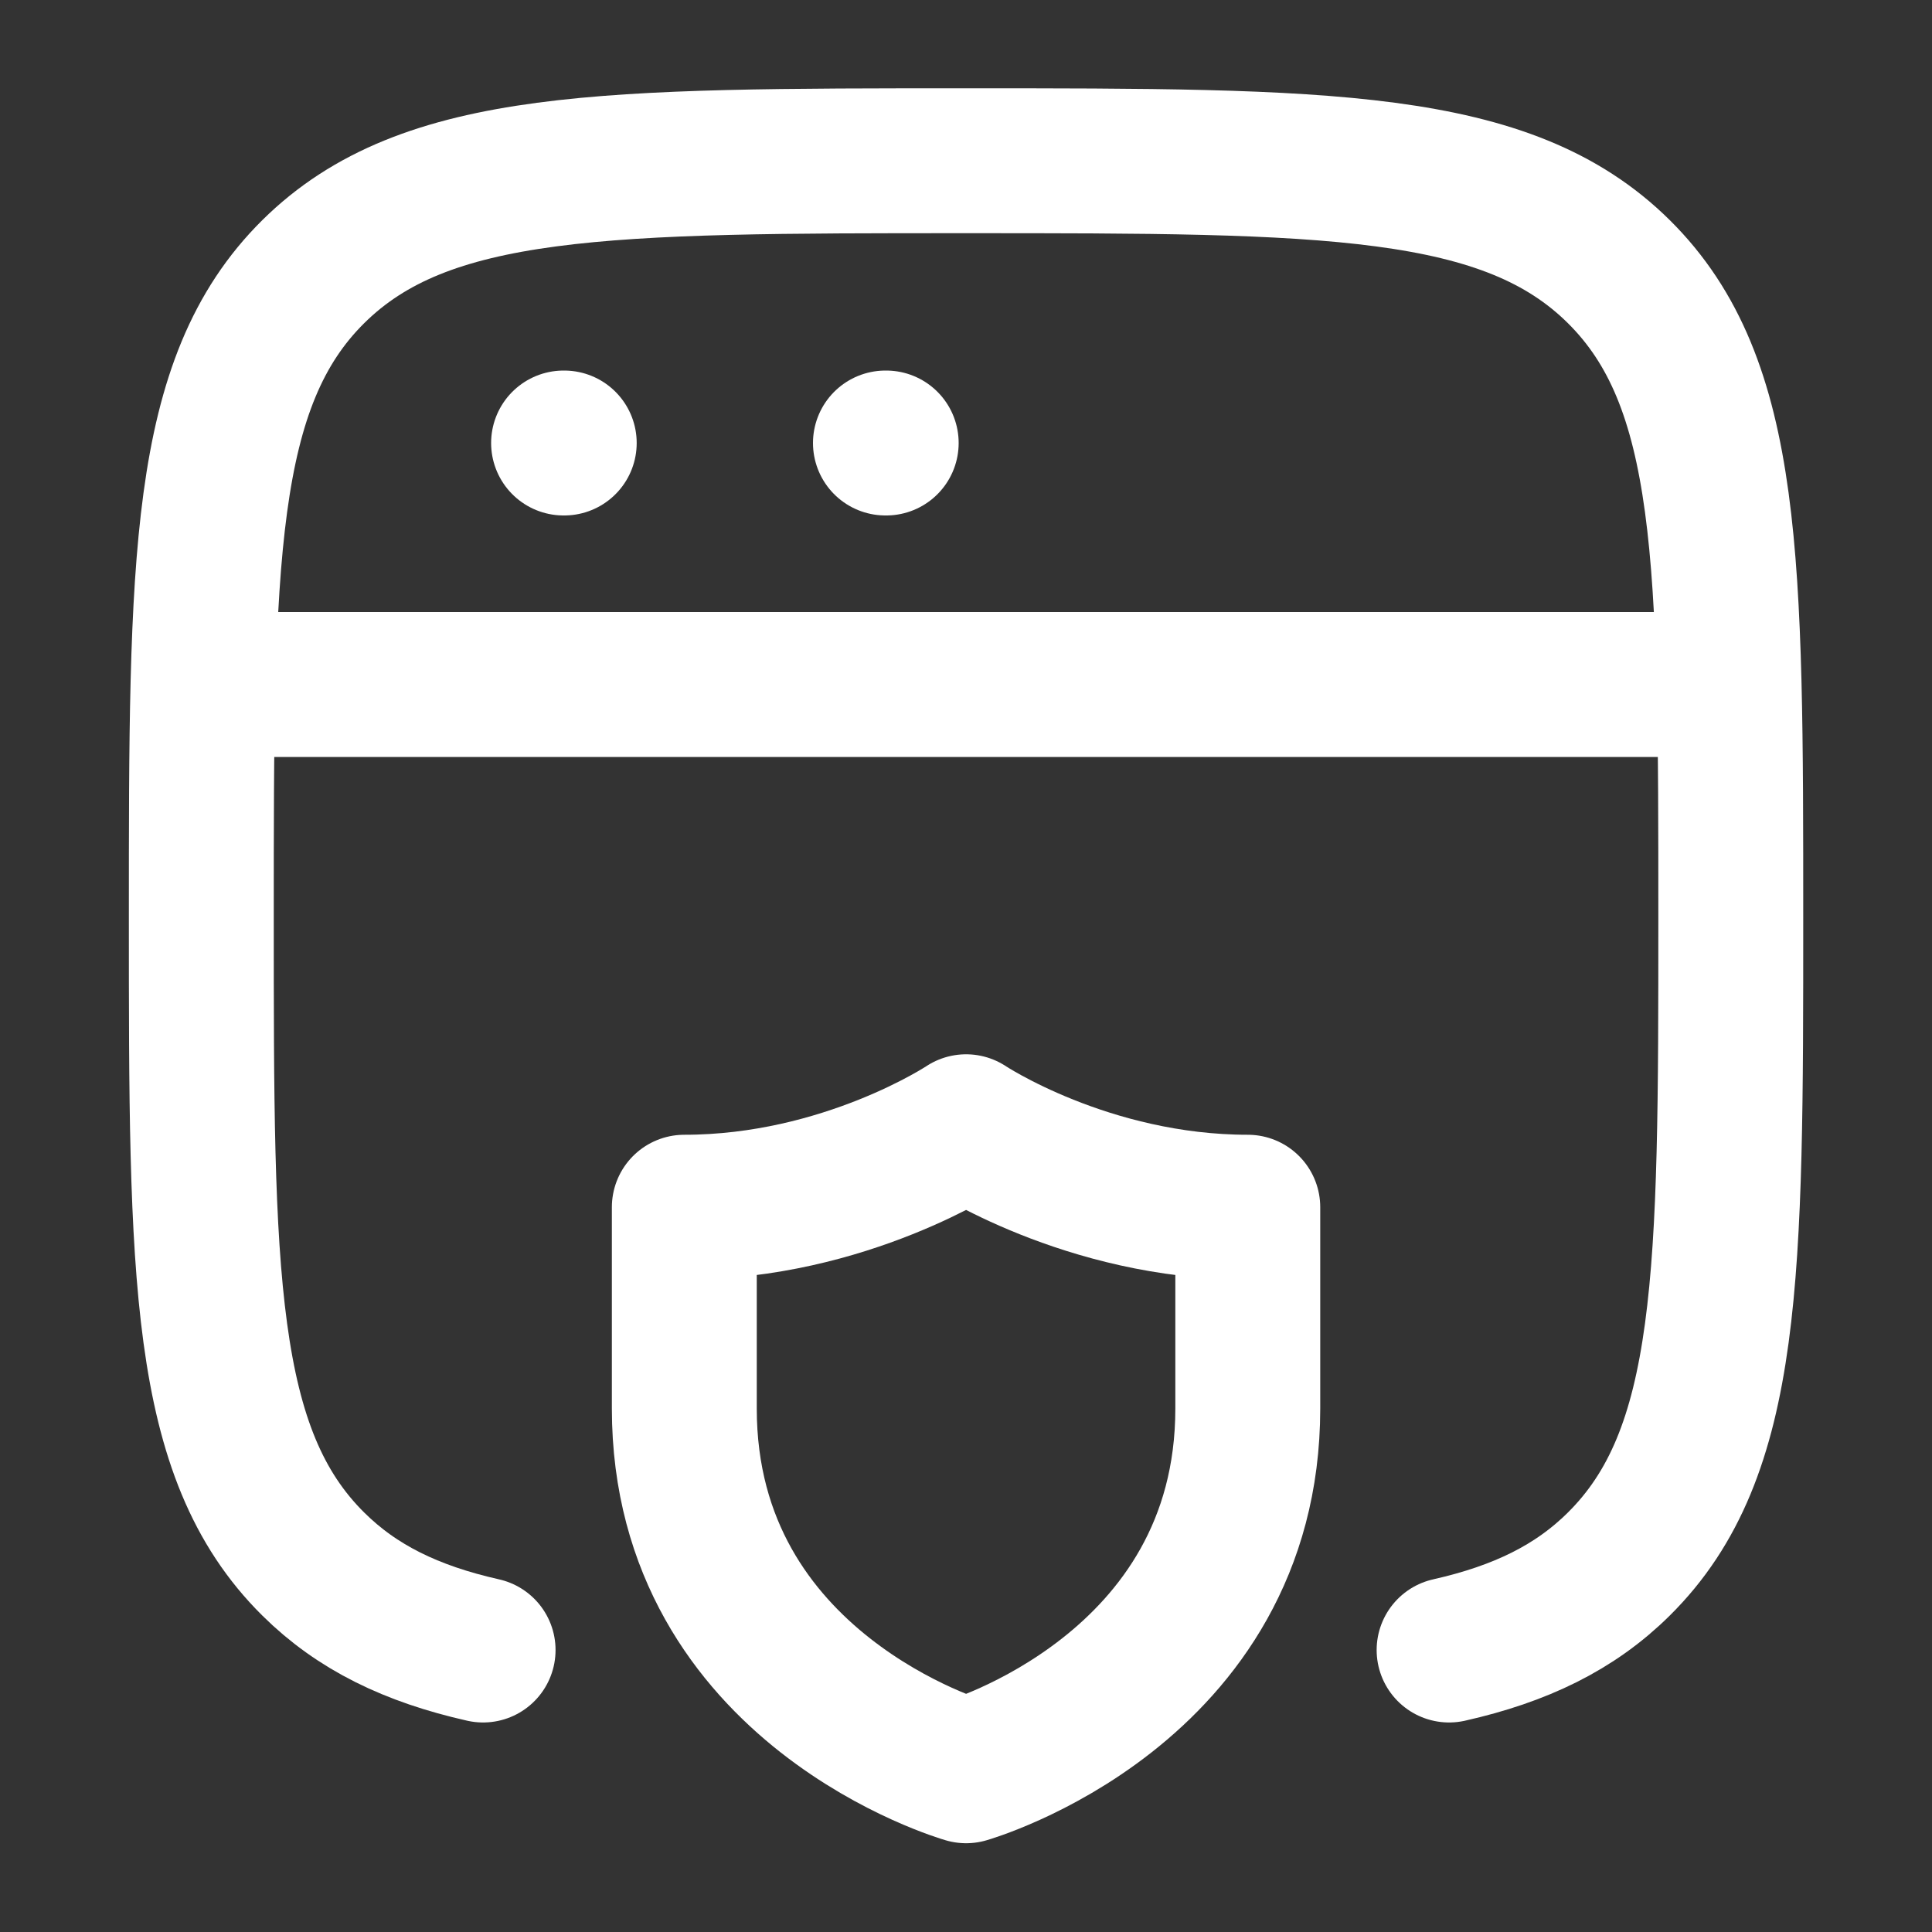
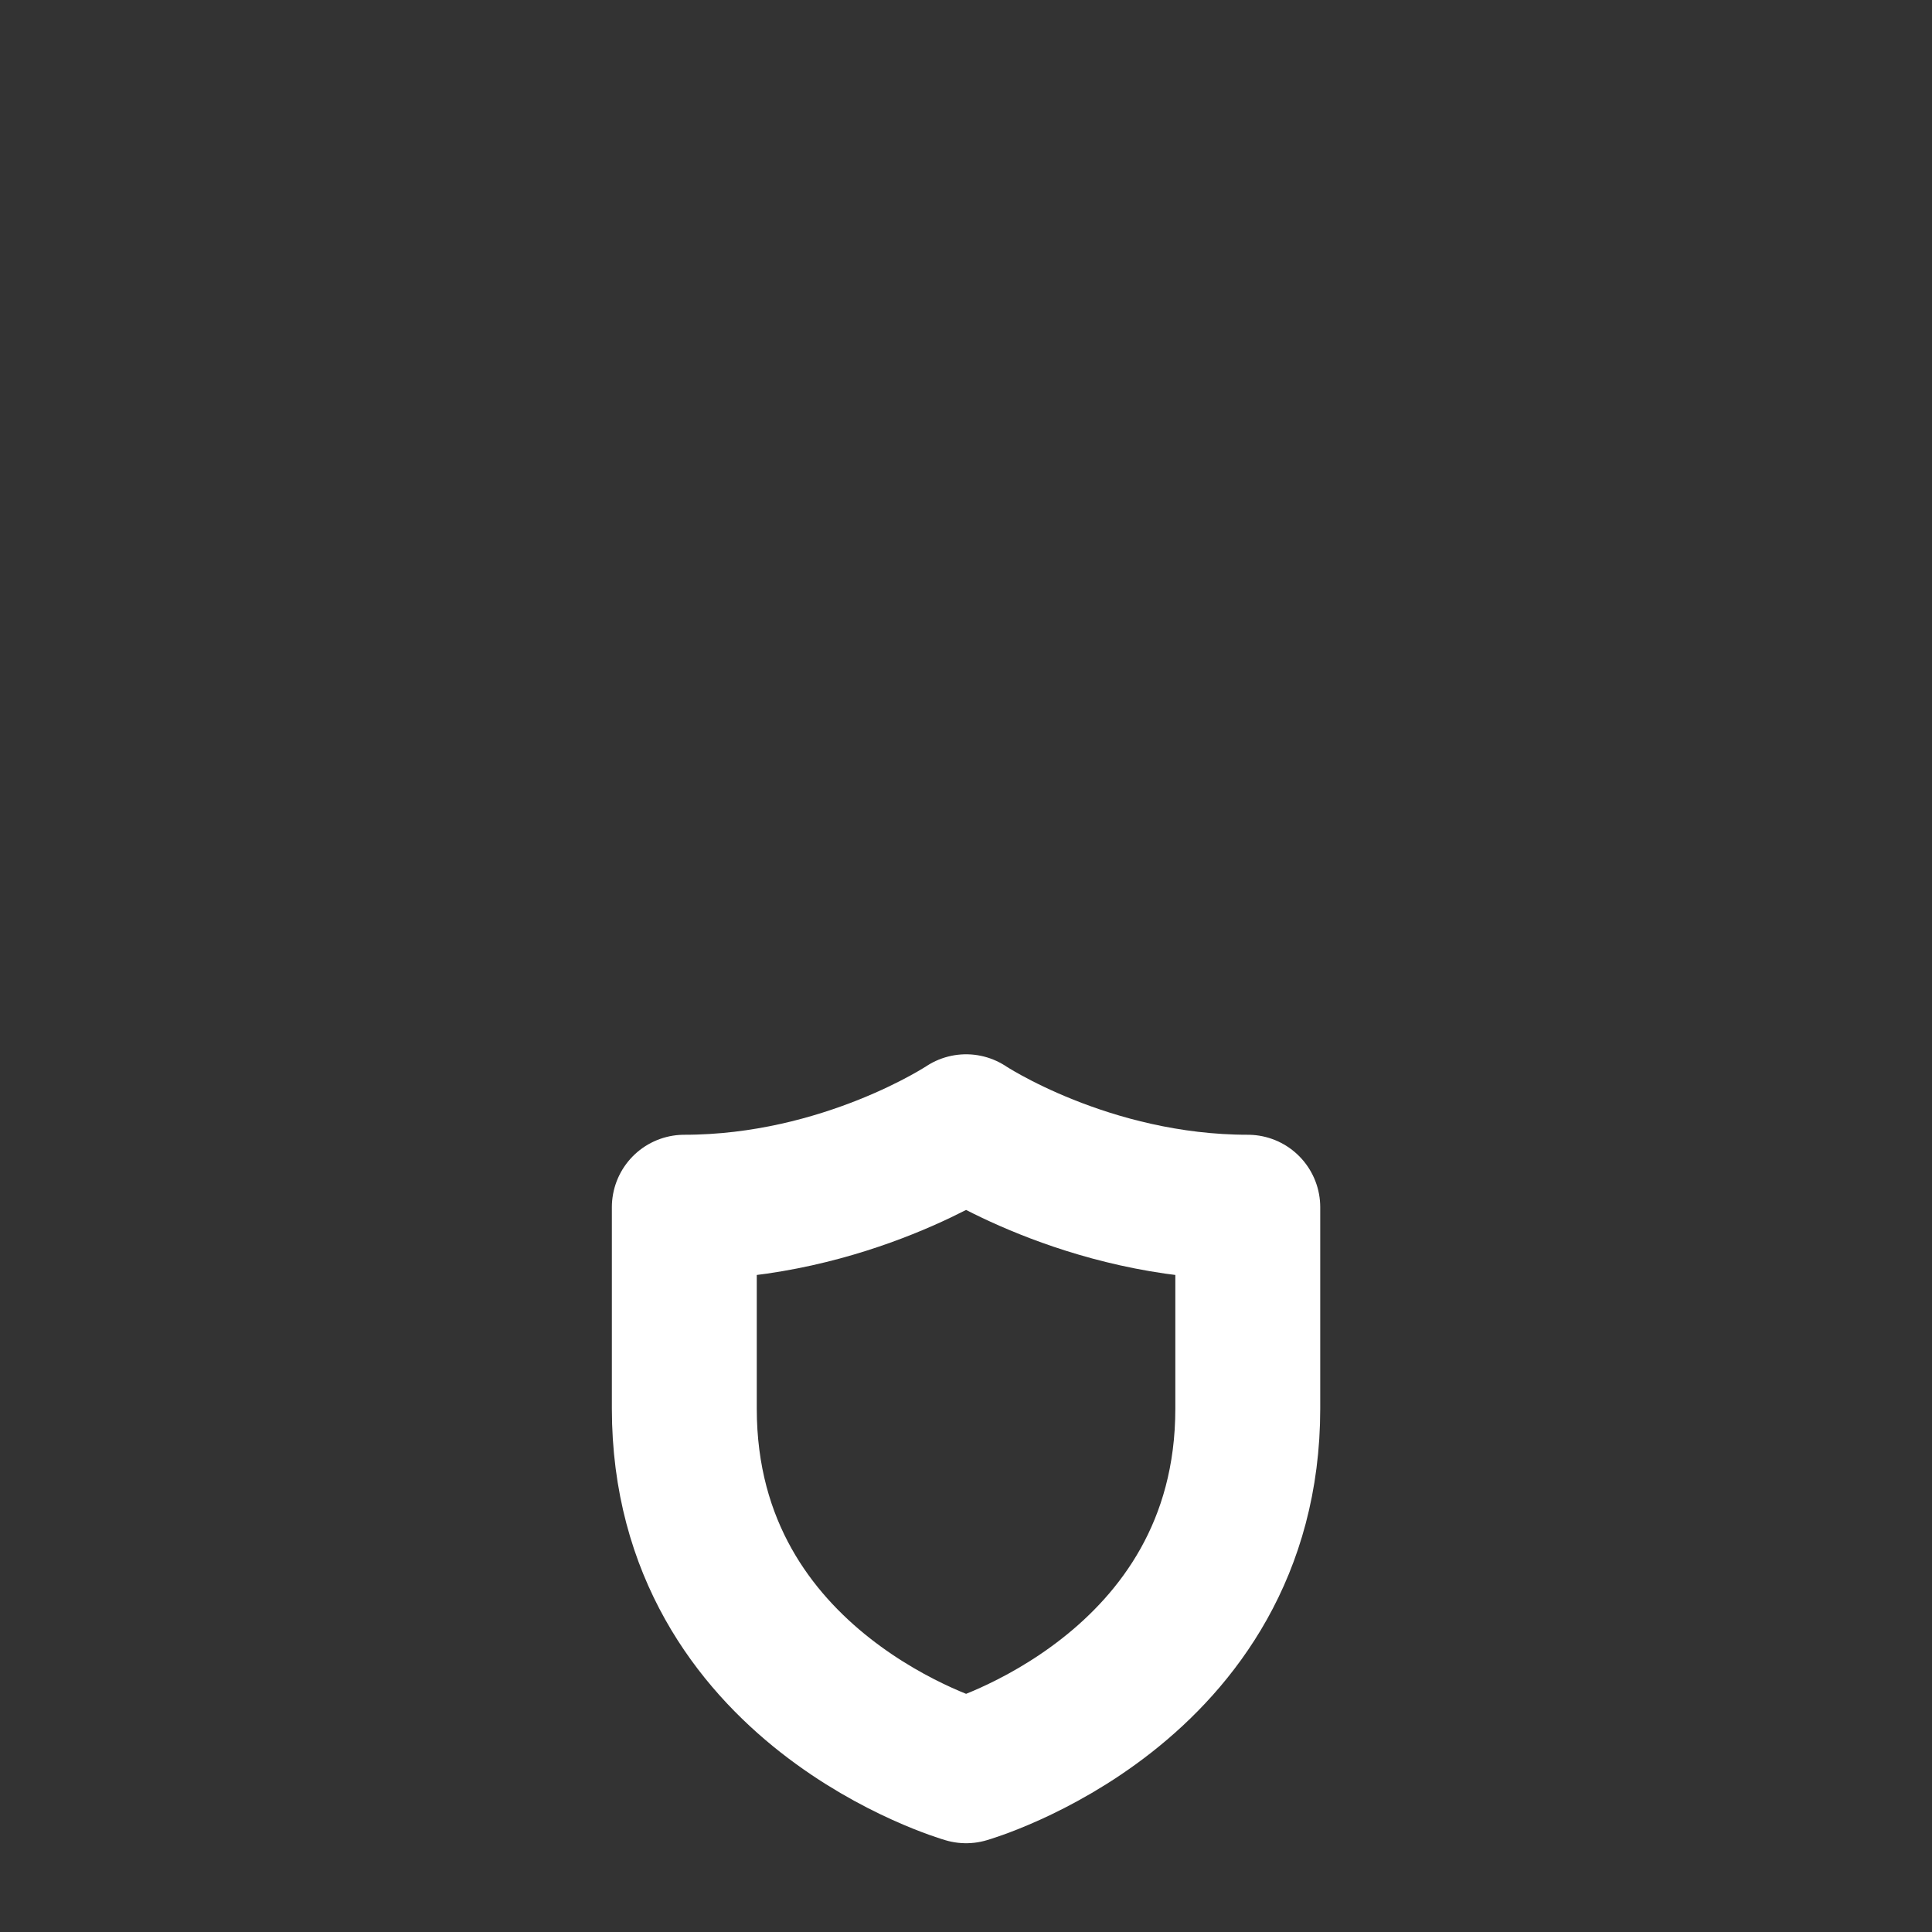
<svg xmlns="http://www.w3.org/2000/svg" width="20" height="20" viewBox="0 0 20 20" fill="none">
  <rect x="0" y="0" width="20" height="20" fill="#333333" stroke="none" />
-   <path d="M15.001 17.081C15.741 16.914 16.304 16.641 16.758 16.191C17.917 15.043 17.917 13.196 17.917 9.502C17.917 5.807 17.917 3.96 16.758 2.812C15.599 1.664 13.733 1.664 10.001 1.664C6.269 1.664 4.403 1.664 3.243 2.812C2.084 3.96 2.084 5.807 2.084 9.502C2.084 13.196 2.084 15.043 3.243 16.191C3.697 16.641 4.26 16.914 5.001 17.081" stroke="white" stroke-width="1.5" stroke-linecap="round" />
-   <path d="M2.084 7.086H17.917" stroke="white" stroke-width="1.5" stroke-linejoin="round" />
-   <path d="M5.834 4.586H5.841" stroke="white" stroke-width="1.5" stroke-linecap="round" stroke-linejoin="round" />
-   <path d="M9.166 4.586H9.174" stroke="white" stroke-width="1.5" stroke-linecap="round" stroke-linejoin="round" />
  <path d="M12.917 14.581V12.497C11.251 12.497 10.001 11.664 10.001 11.664C10.001 11.664 8.751 12.497 7.084 12.497V14.581C7.084 17.497 10.001 18.331 10.001 18.331C10.001 18.331 12.917 17.497 12.917 14.581Z" stroke="white" stroke-width="1.5" stroke-linecap="round" stroke-linejoin="round" />
</svg>